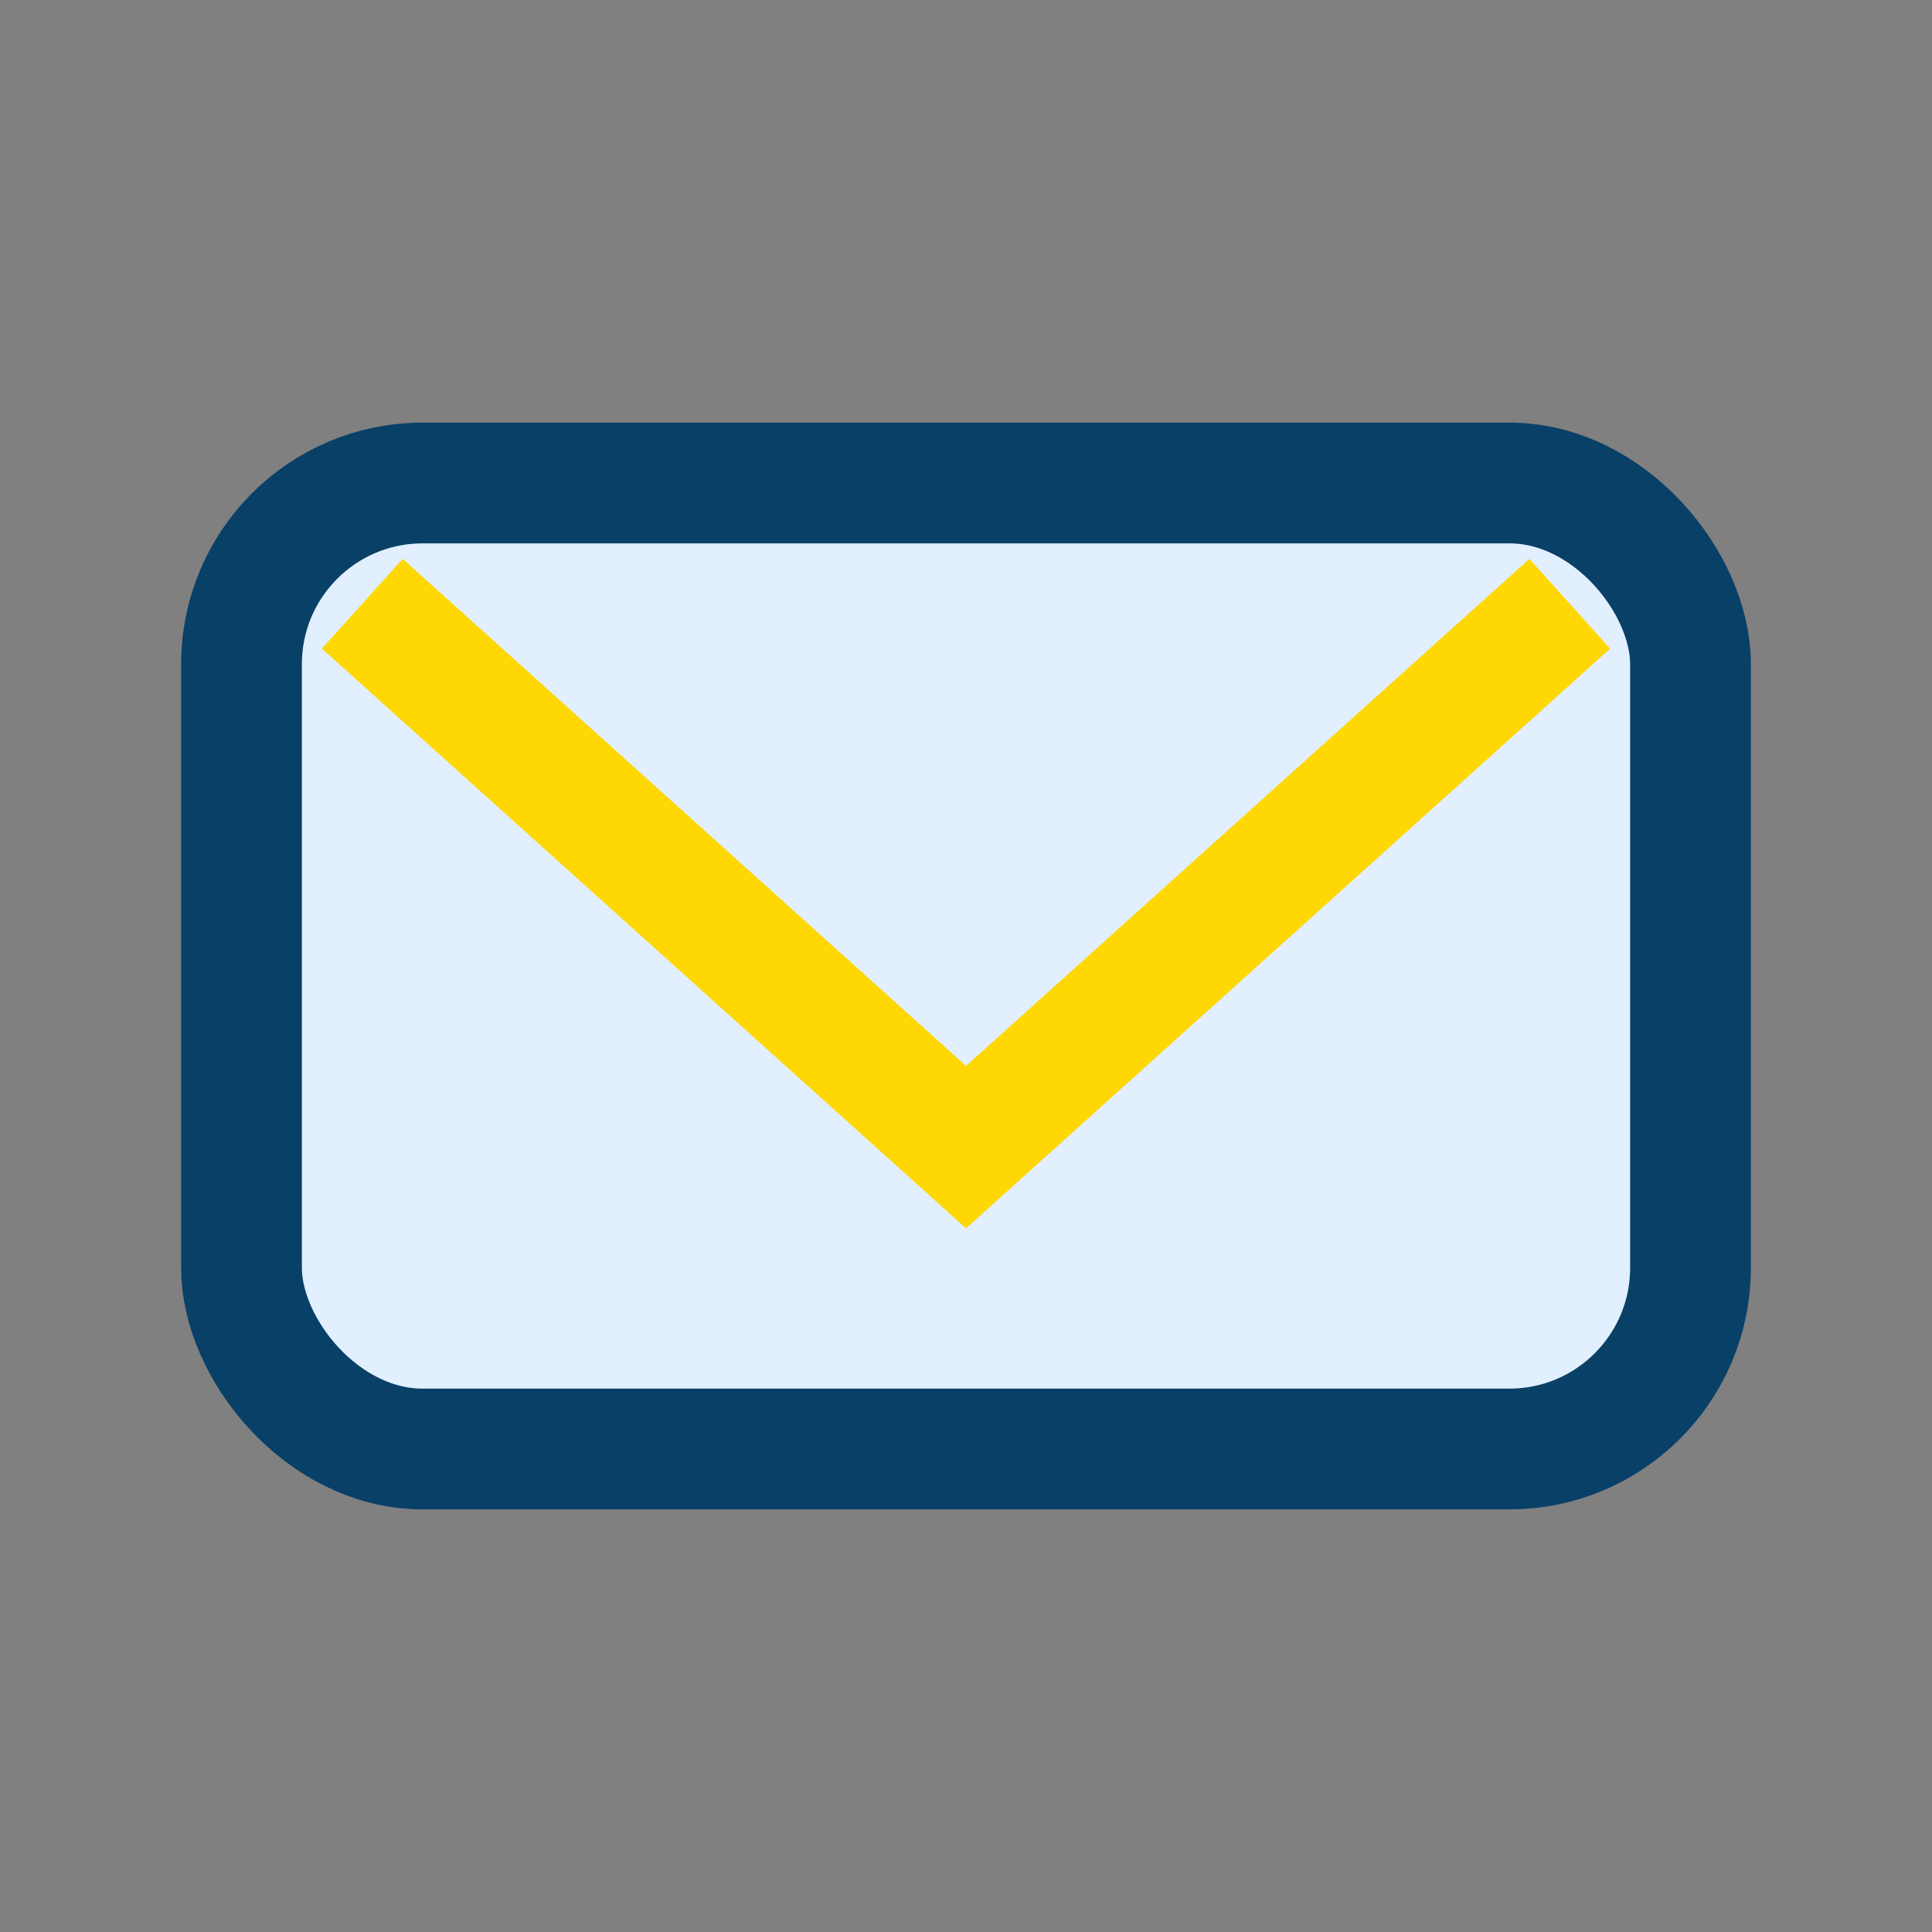
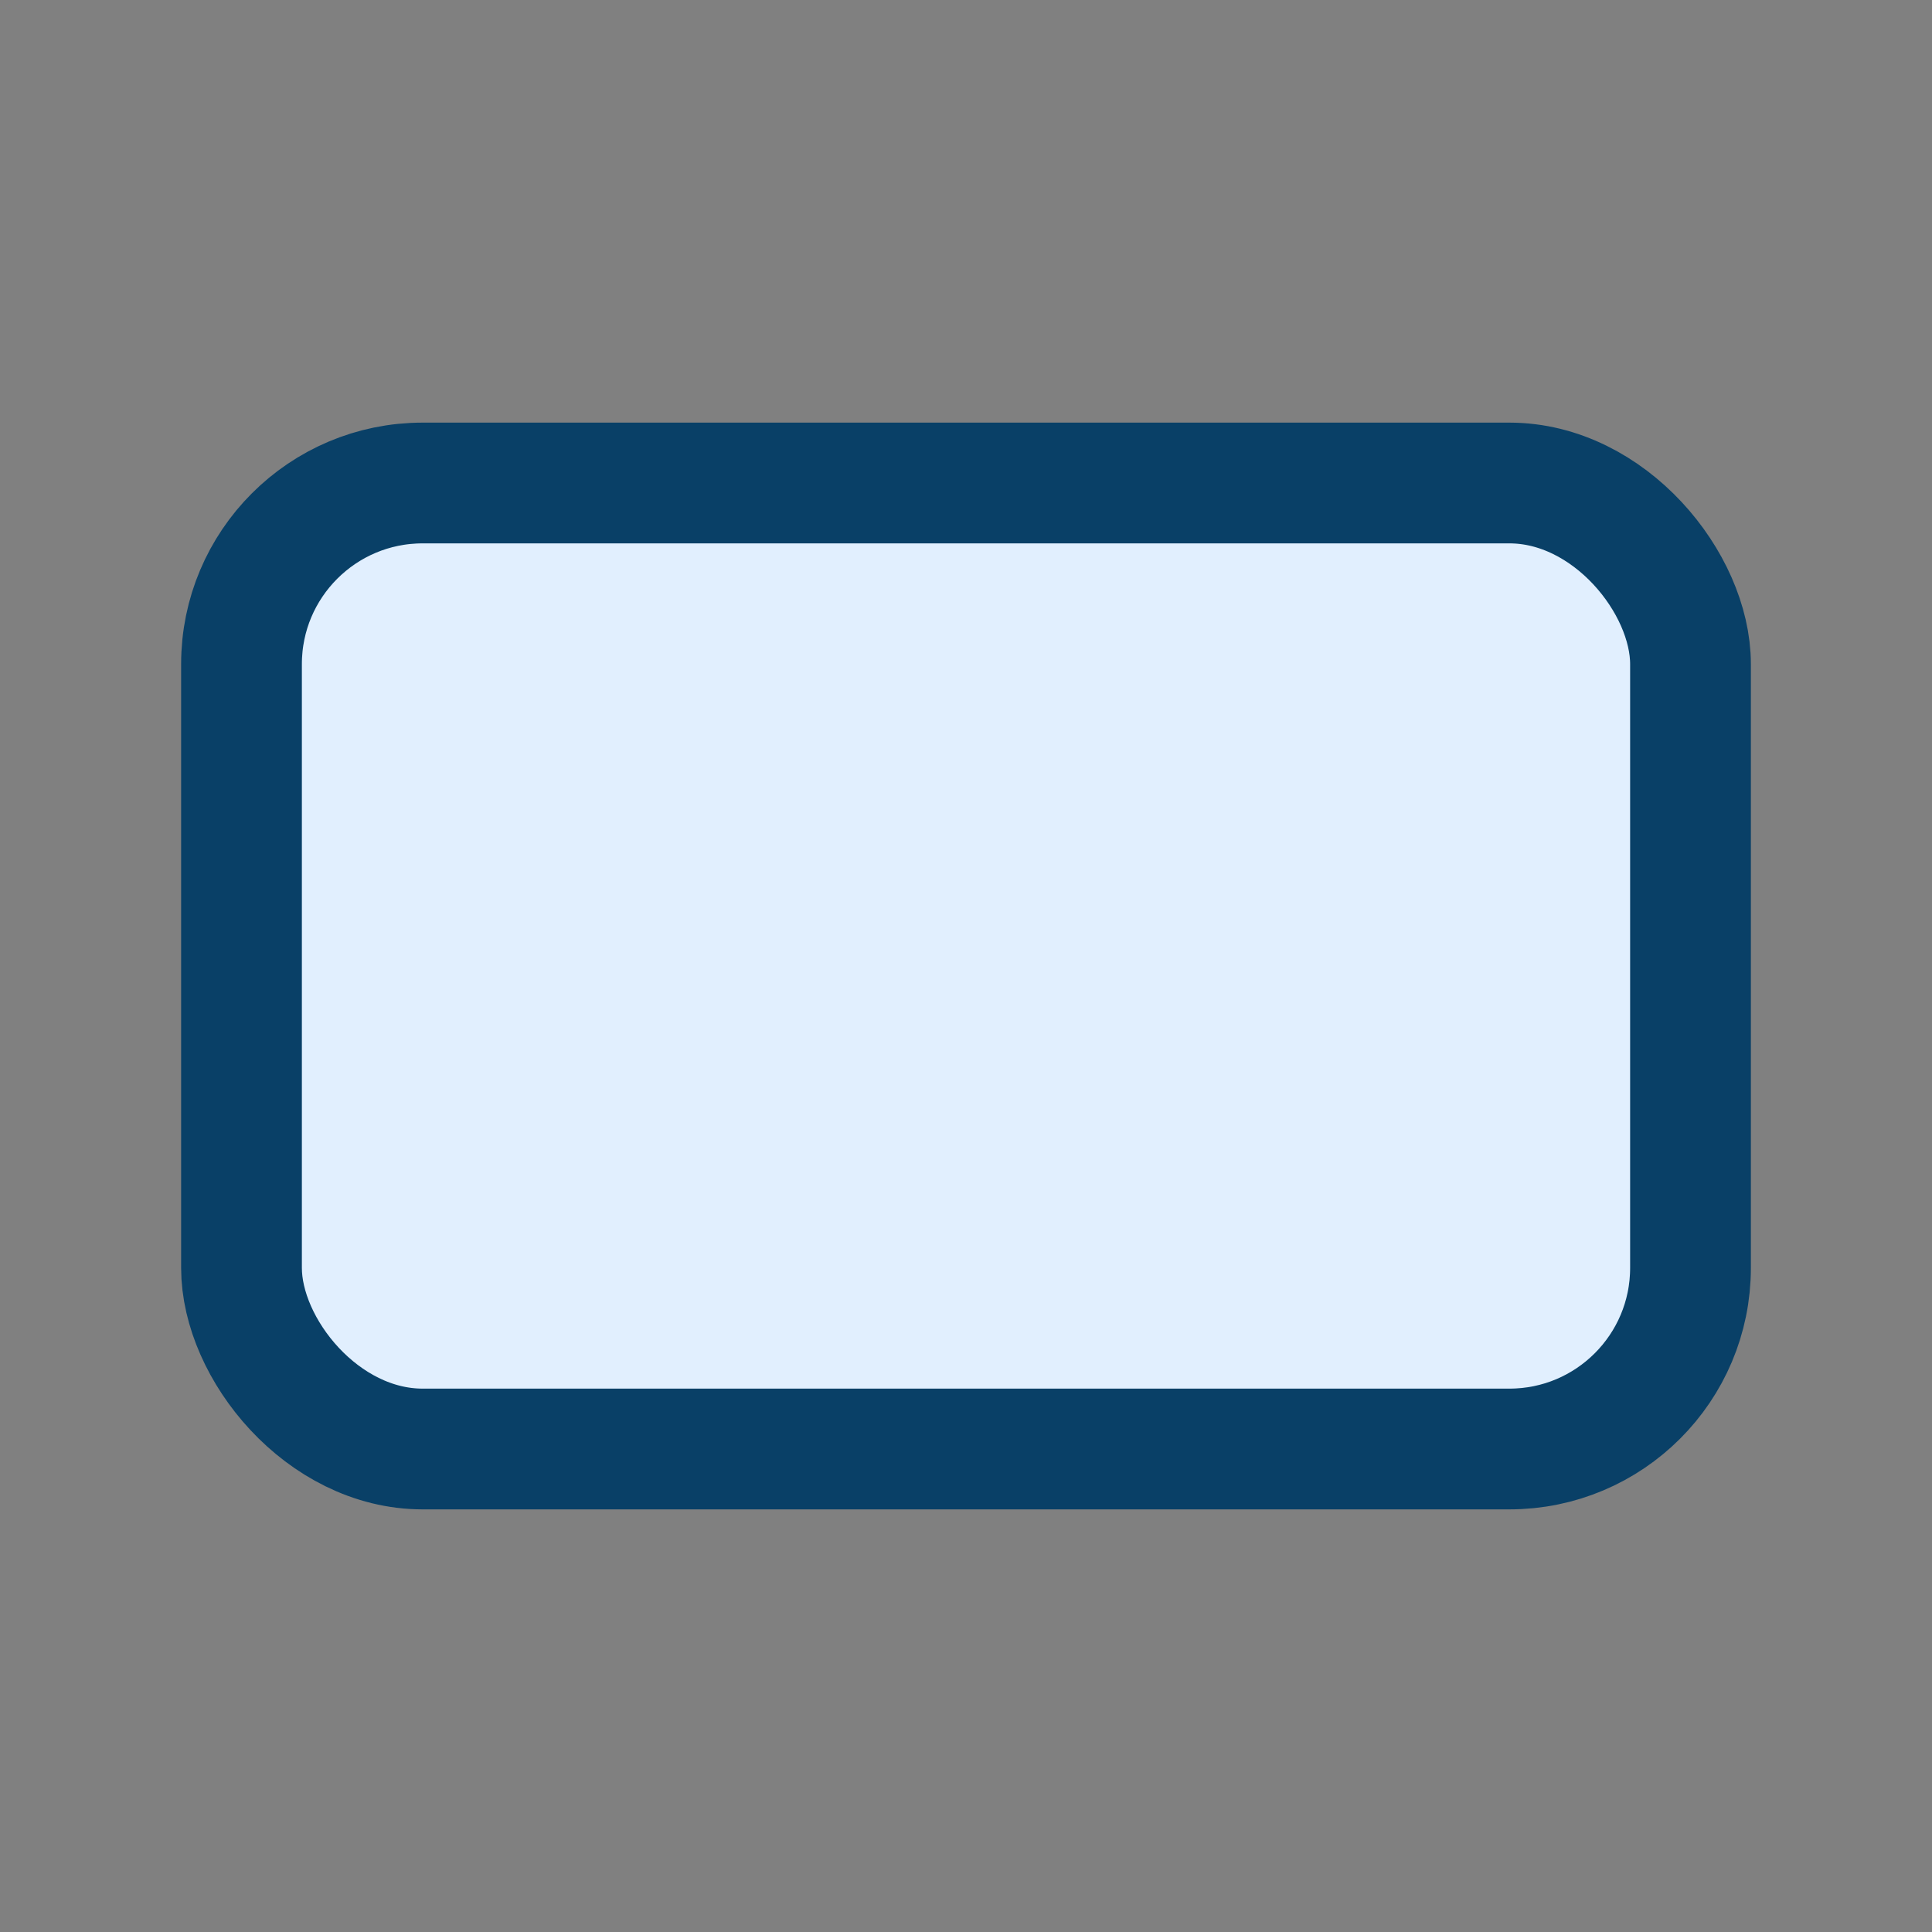
<svg xmlns="http://www.w3.org/2000/svg" width="32" height="32" viewBox="0 0 32 32">
  <rect x="0" y="0" width="32" height="32" fill="#808080" stroke="none" />
  <rect x="4" y="8" width="24" height="16" rx="3" fill="#E1EFFE" stroke="#094067" stroke-width="2" />
-   <path d="M6 10l10 9 10-9" stroke="#FFD803" stroke-width="2" fill="none" />
</svg>